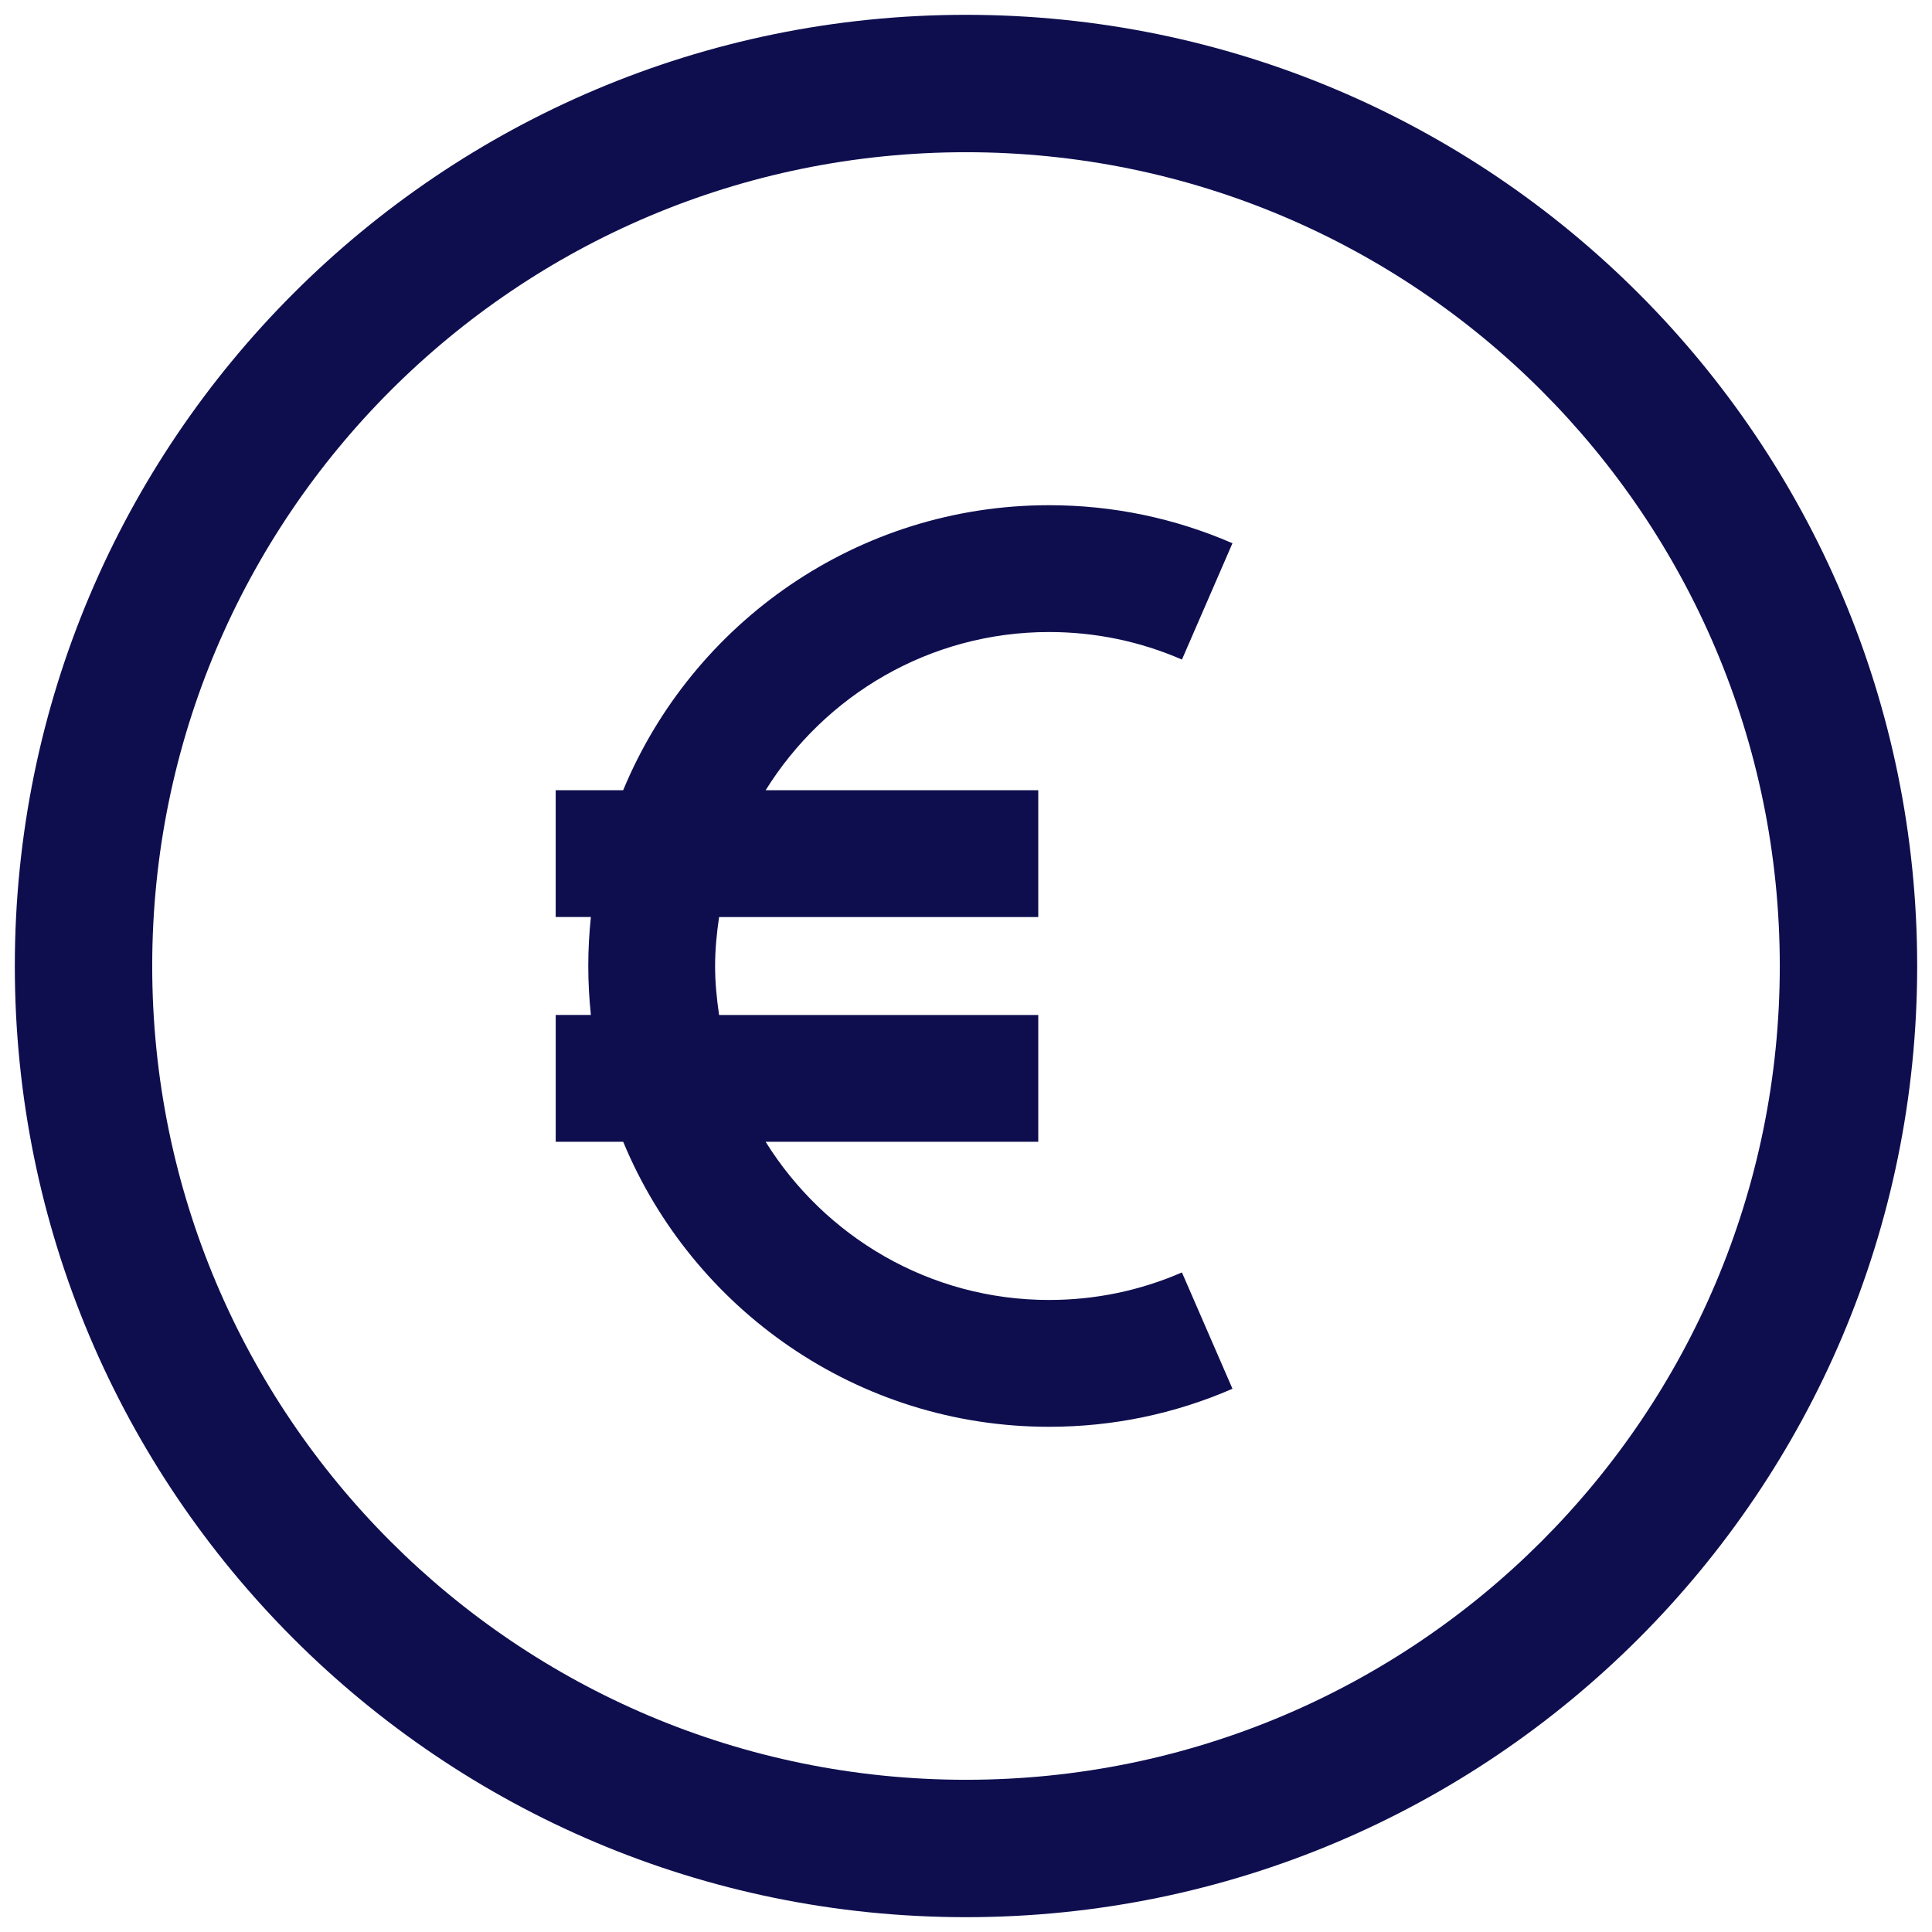
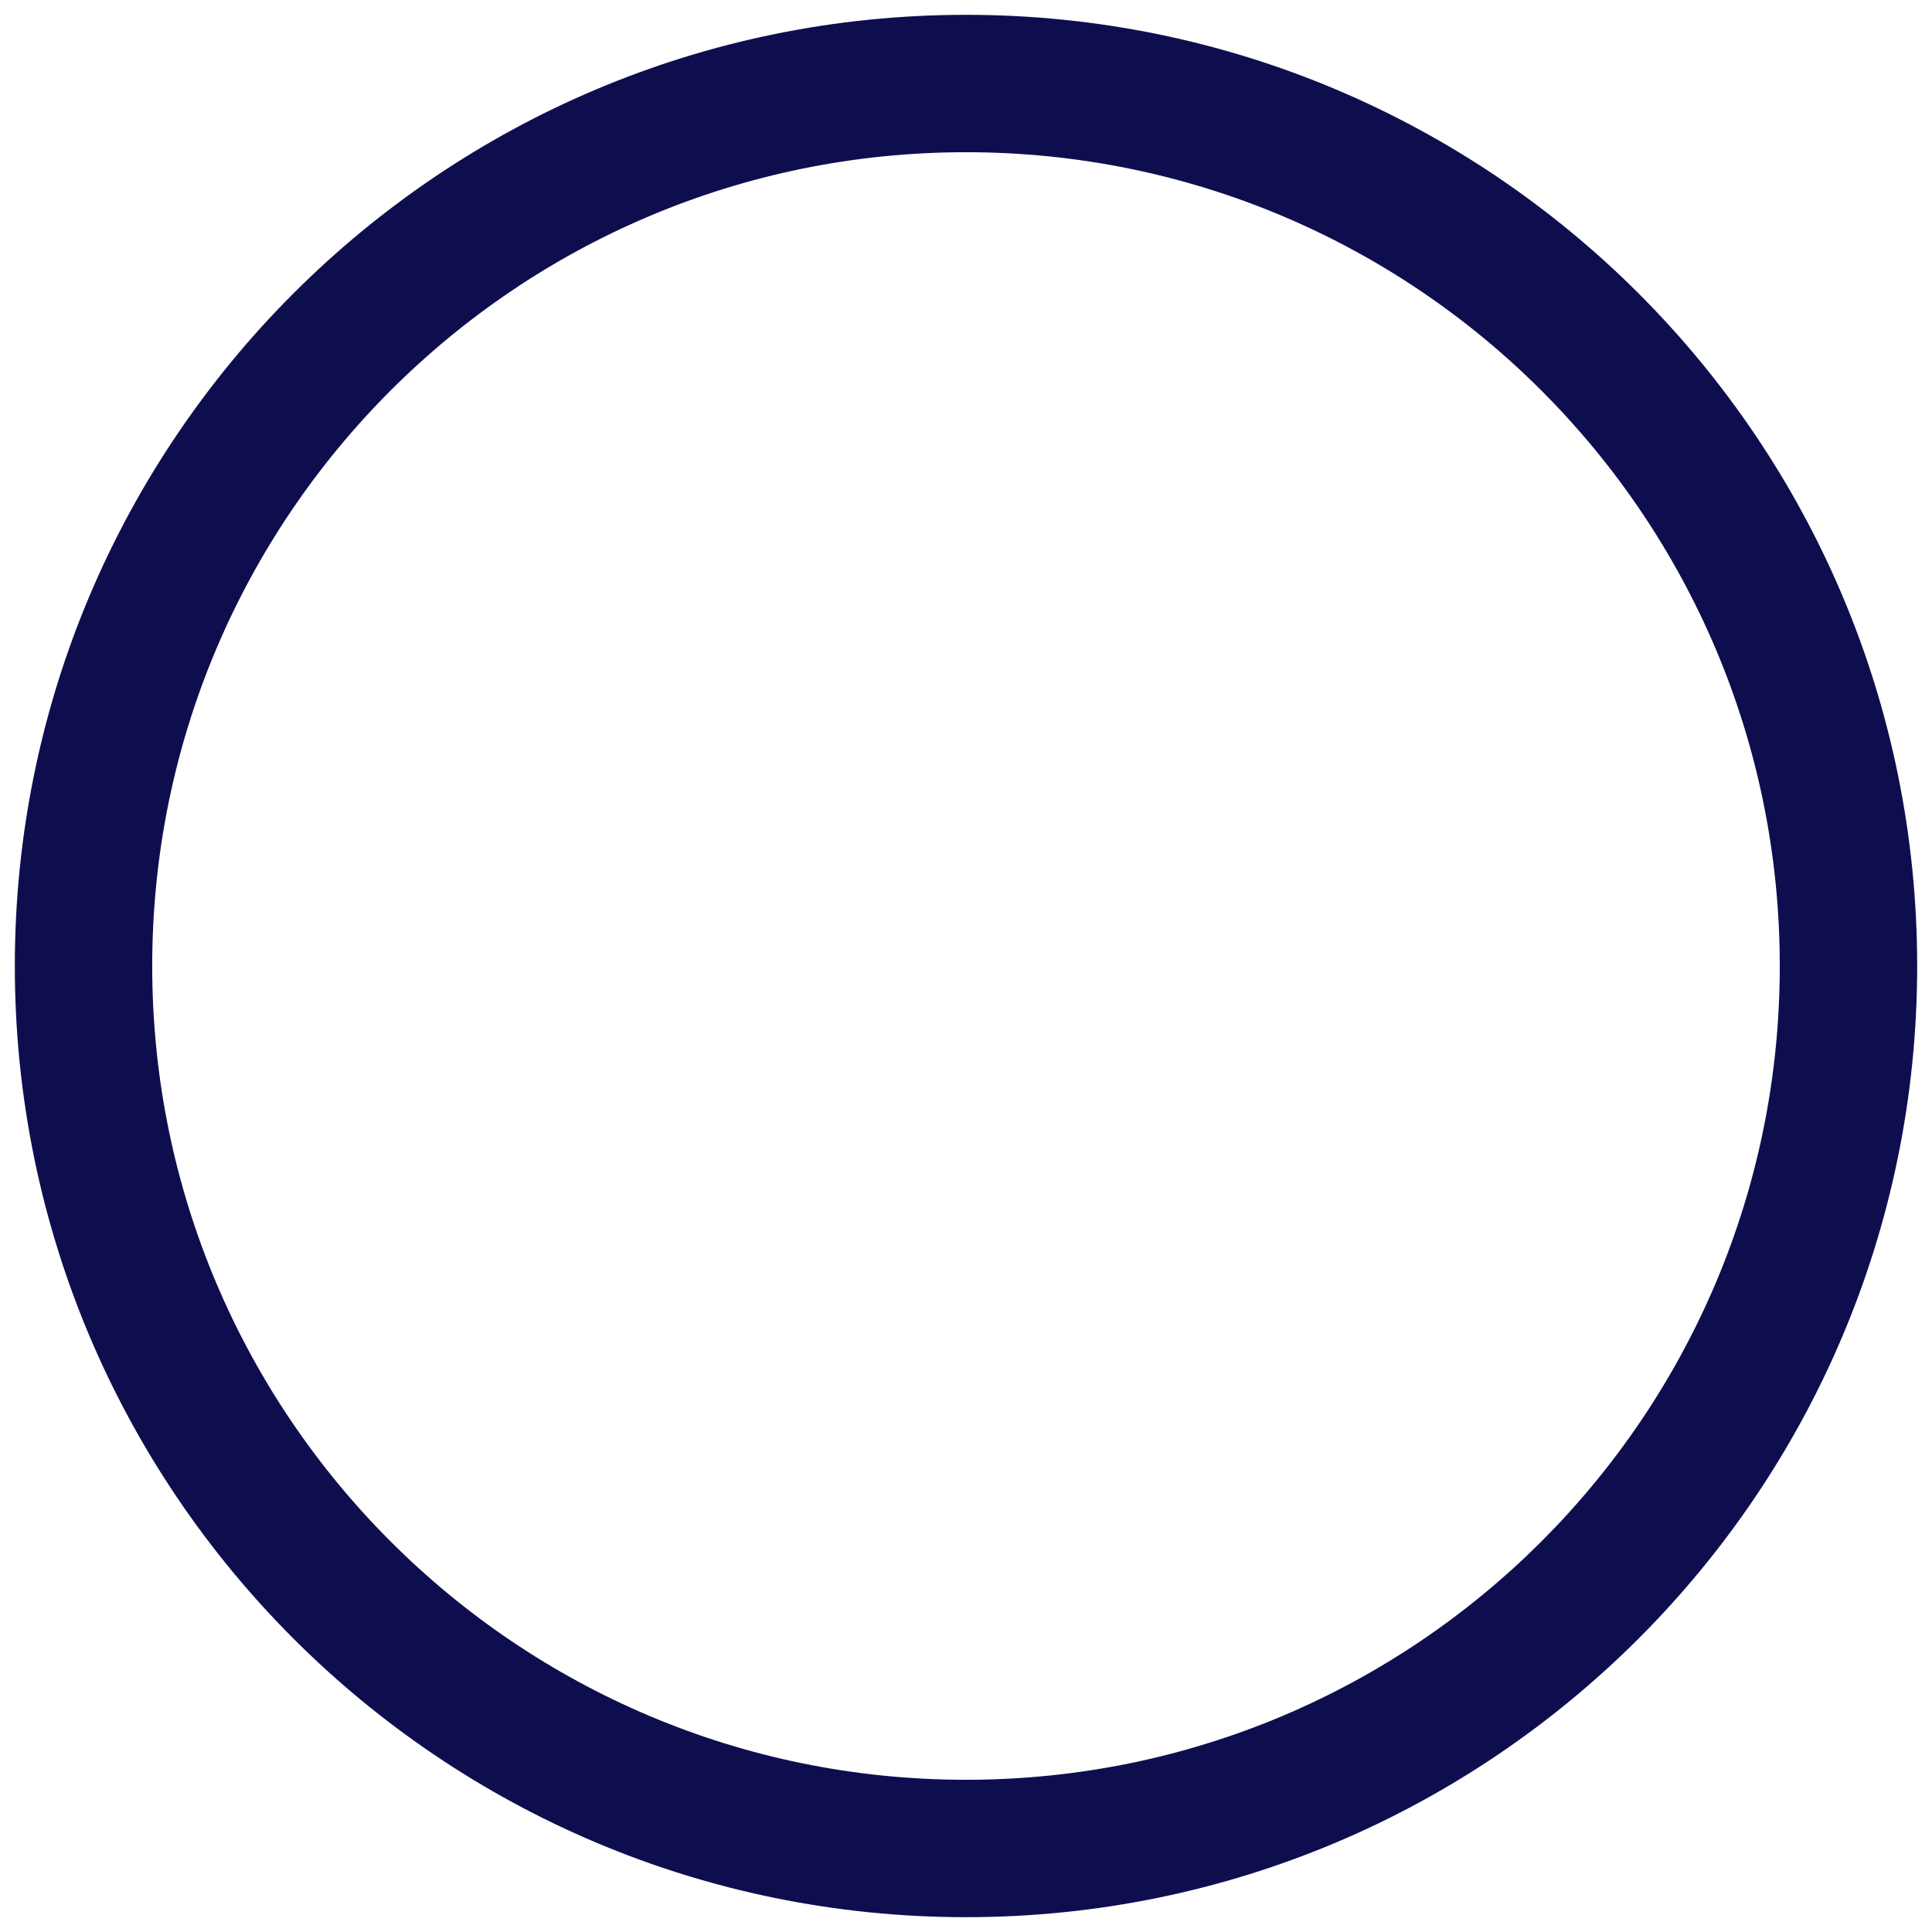
<svg xmlns="http://www.w3.org/2000/svg" version="1.1" width="256" height="256" viewBox="0 0 256 256" xml:space="preserve">
  <desc>Created with Fabric.js 1.7.22</desc>
  <defs>
</defs>
  <g transform="translate(128 128) scale(0.72 0.72)" style="">
    <g style="stroke: none; stroke-width: 0; stroke-dasharray: none; stroke-linecap: butt; stroke-linejoin: miter; stroke-miterlimit: 10; fill: none; fill-rule: nonzero; opacity: 1;" transform="translate(-175.05 -175.05) scale(3.89 3.89)">
      <path d="M 45 0 C 20.147 0 0 20.147 0 45 c 0 24.853 20.147 45 45 45 s 45 -20.147 45 -45 C 90 20.147 69.853 0 45 0 z M 45 83.5 C 23.737 83.5 6.5 66.263 6.5 45 C 6.5 23.737 23.737 6.5 45 6.5 S 83.5 23.737 83.5 45 C 83.5 66.263 66.263 83.5 45 83.5 z" style="stroke: none; stroke-width: 1; stroke-dasharray: none; stroke-linecap: butt; stroke-linejoin: miter; stroke-miterlimit: 10; fill: rgb(14,14,79); fill-rule: nonzero; opacity: 1;" transform=" matrix(1 0 0 1 0 0) " stroke-linecap="round" />
-       <path d="M 48.93 60.8 c -5.659 0 -10.618 -3 -13.409 -7.483 h 12.898 v -6 h -15.1 C 33.207 46.558 33.13 45.789 33.13 45 s 0.077 -1.558 0.189 -2.316 h 15.1 v -6 H 35.521 C 38.312 32.2 43.271 29.2 48.93 29.2 c 2.181 0 4.296 0.438 6.286 1.303 L 57.606 25 c -2.749 -1.194 -5.668 -1.8 -8.677 -1.8 c -9.076 0 -16.872 5.577 -20.148 13.483 h -3.193 v 6 h 1.665 C 27.173 43.445 27.13 44.217 27.13 45 s 0.043 1.555 0.124 2.316 h -1.665 v 6 h 3.193 C 32.058 61.223 39.853 66.8 48.93 66.8 c 3.009 0 5.929 -0.605 8.677 -1.799 l -2.391 -5.504 C 53.227 60.361 51.111 60.8 48.93 60.8 z" style="stroke: none; stroke-width: 1; stroke-dasharray: none; stroke-linecap: butt; stroke-linejoin: miter; stroke-miterlimit: 10; fill: rgb(14,14,79); fill-rule: nonzero; opacity: 1;" transform=" matrix(1 0 0 1 0 0) " stroke-linecap="round" />
    </g>
  </g>
</svg>